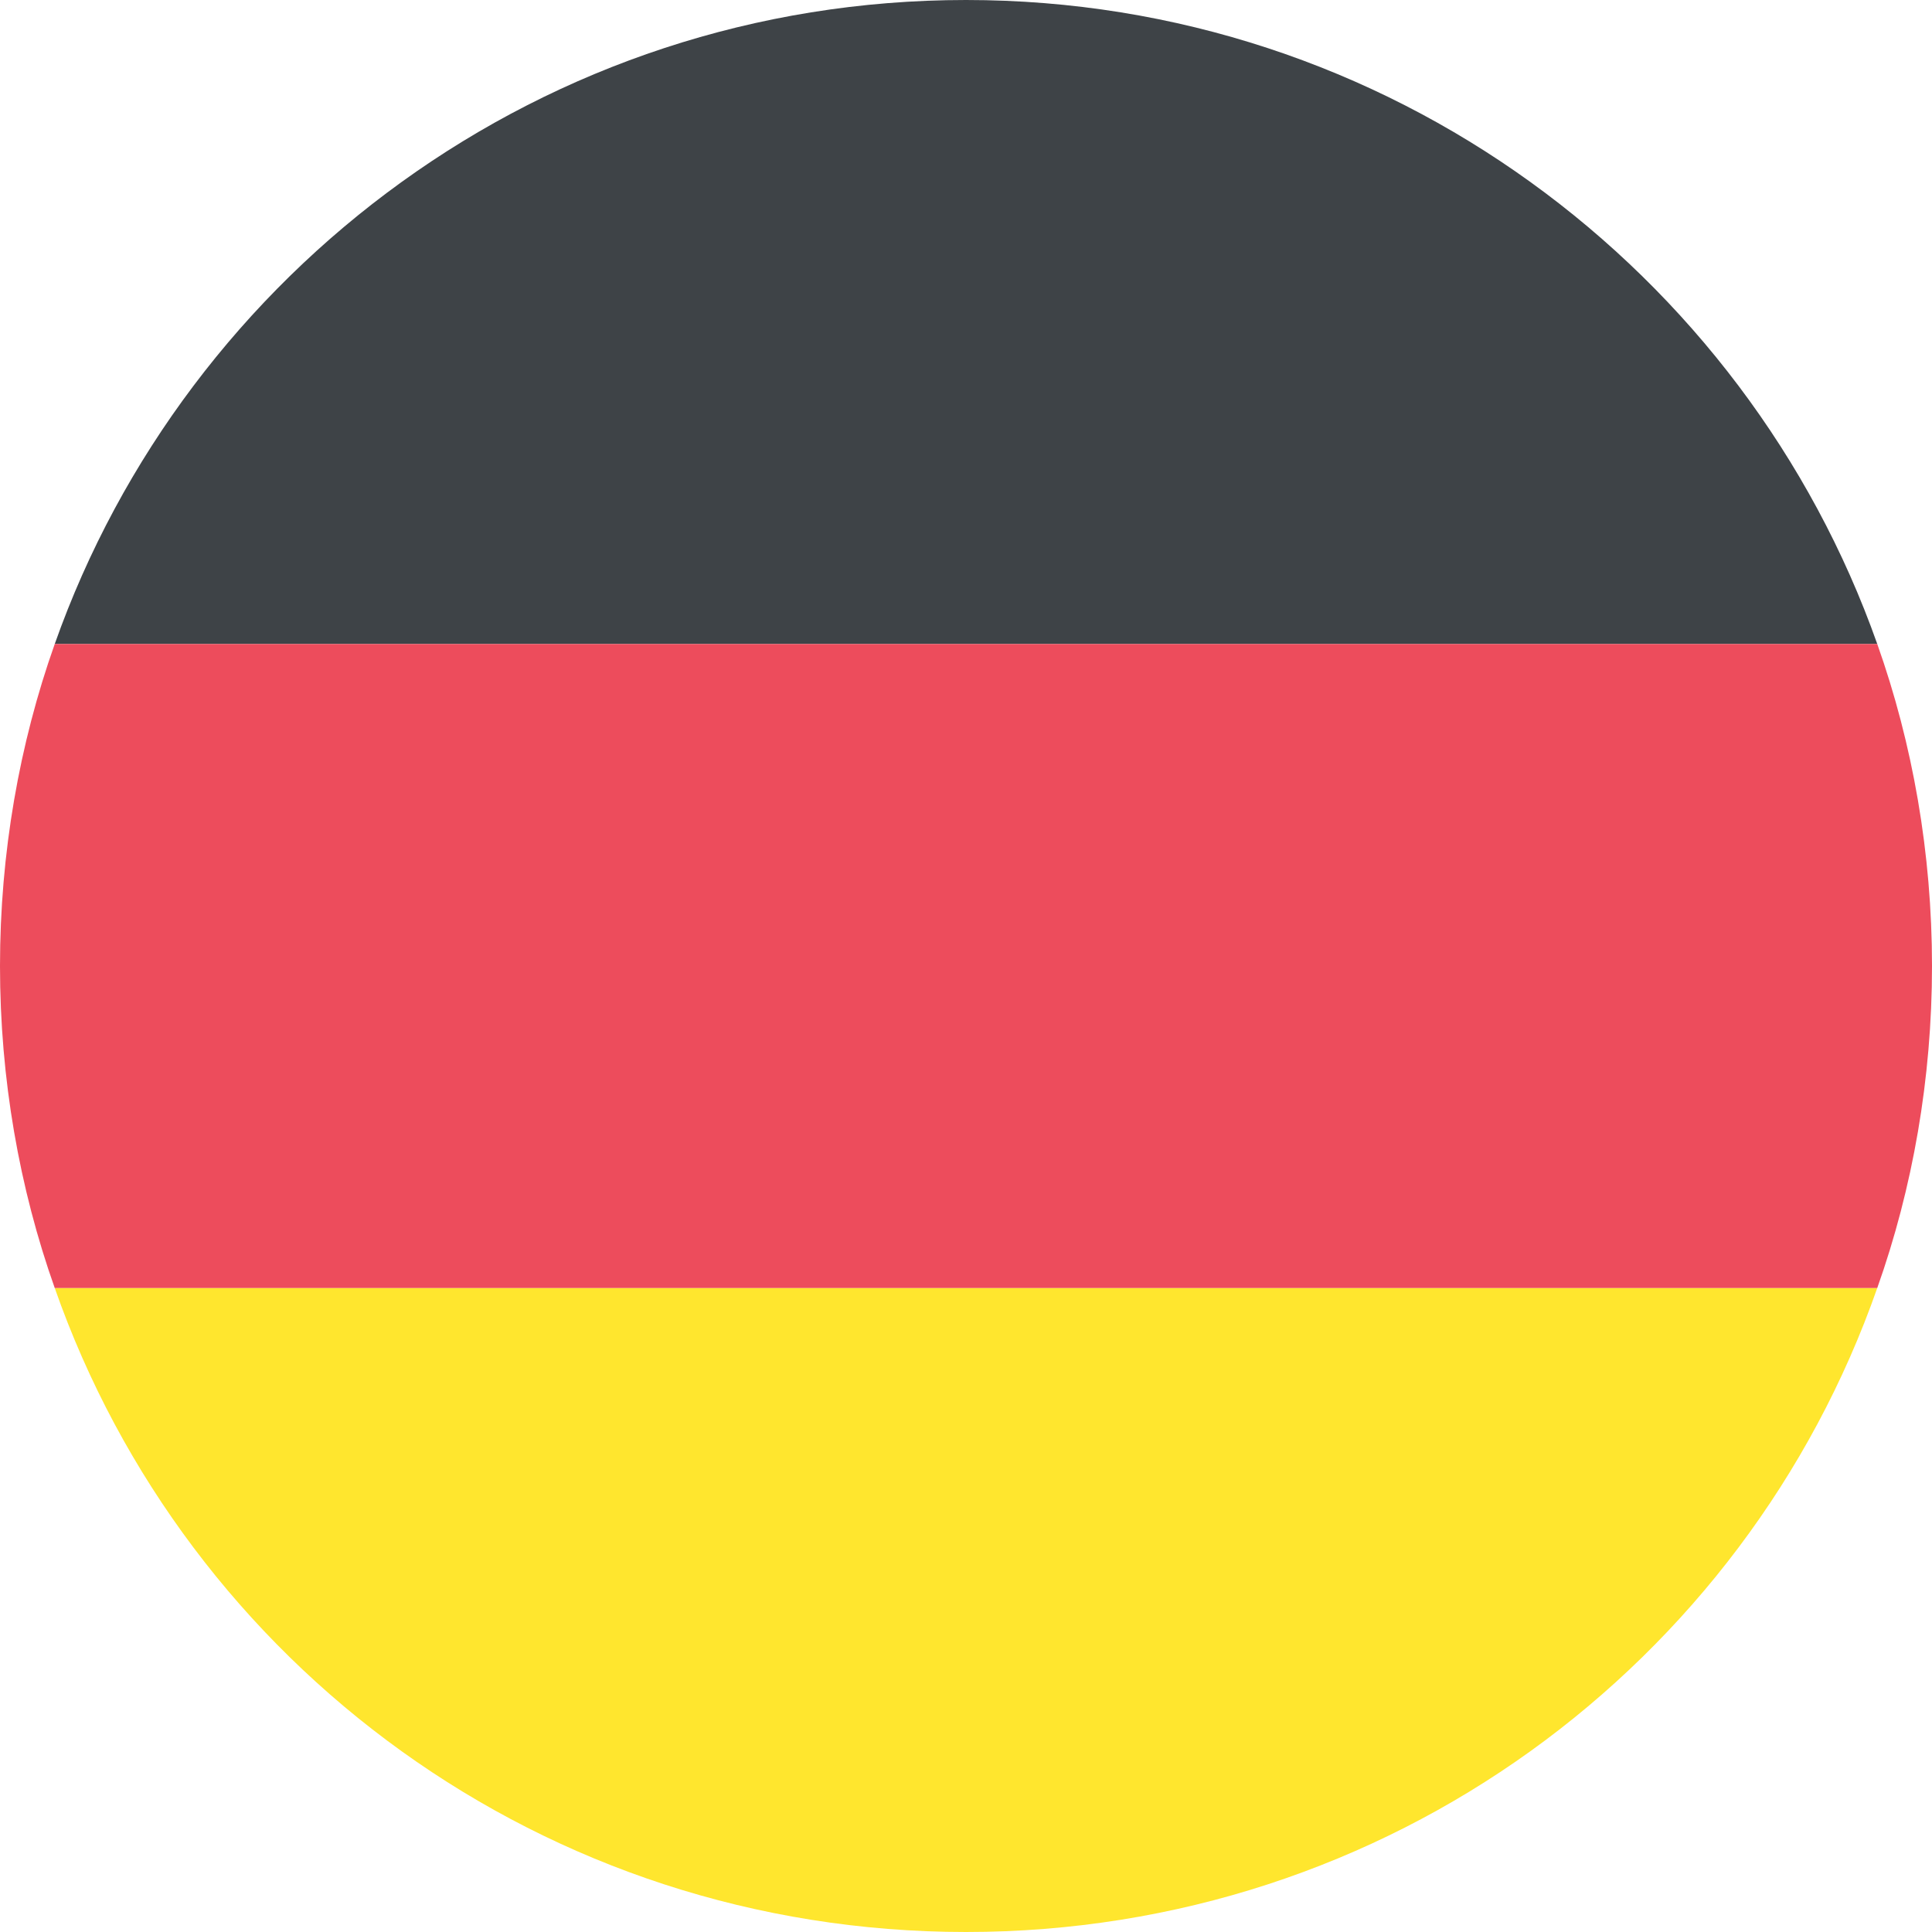
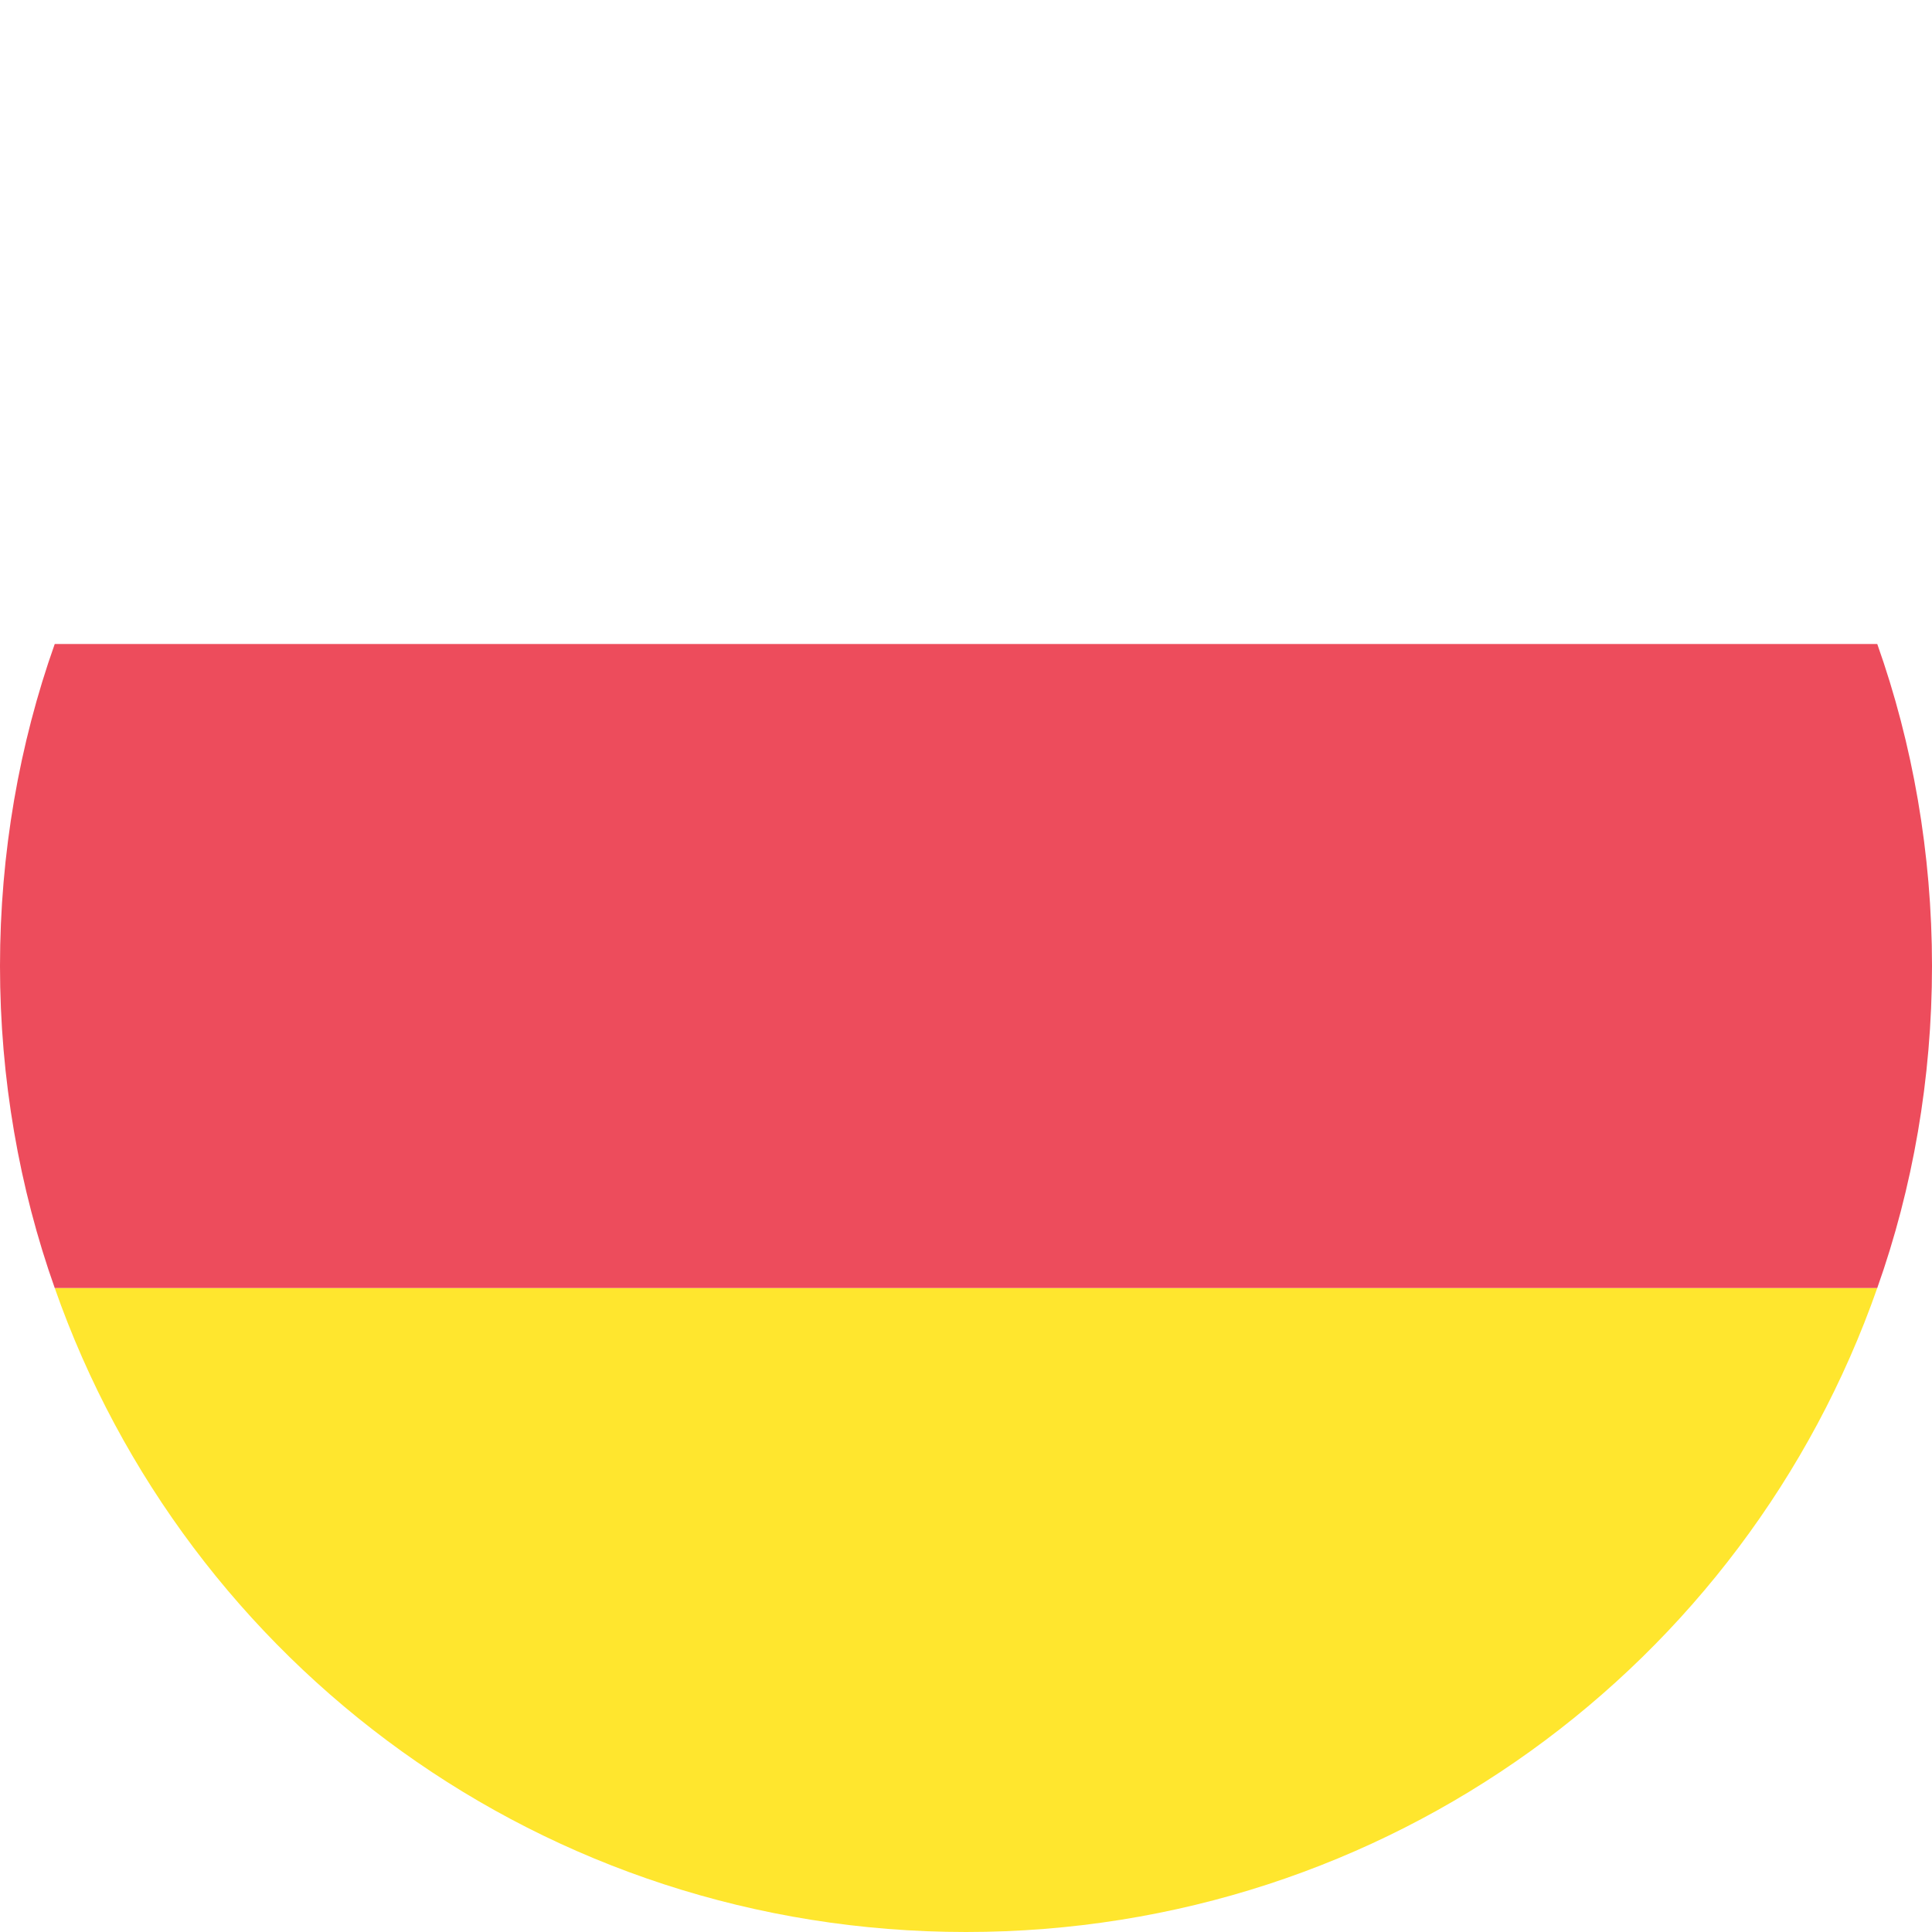
<svg xmlns="http://www.w3.org/2000/svg" width="60" height="60" viewBox="0 0 60 60" fill="none">
-   <path d="M30 0C16.9 0 5.8 8.4 1.7 20H58.3C54.2 8.4 43.1 0 30 0Z" fill="#3E4347" />
-   <path d="M30 60C43.1 60 54.2 51.7 58.3 40H1.7C5.8 51.7 16.9 60 30 60Z" fill="#FFE62E" />
+   <path d="M30 60C43.1 60 54.2 51.7 58.3 40H1.7C5.8 51.7 16.9 60 30 60" fill="#FFE62E" />
  <path d="M1.7 20C0.6 23.1 0 26.5 0 30C0 33.5 0.6 36.9 1.7 40H58.3C59.4 36.9 60 33.5 60 30C60 26.5 59.4 23.1 58.3 20H1.7Z" fill="#ED4C5C" />
</svg>